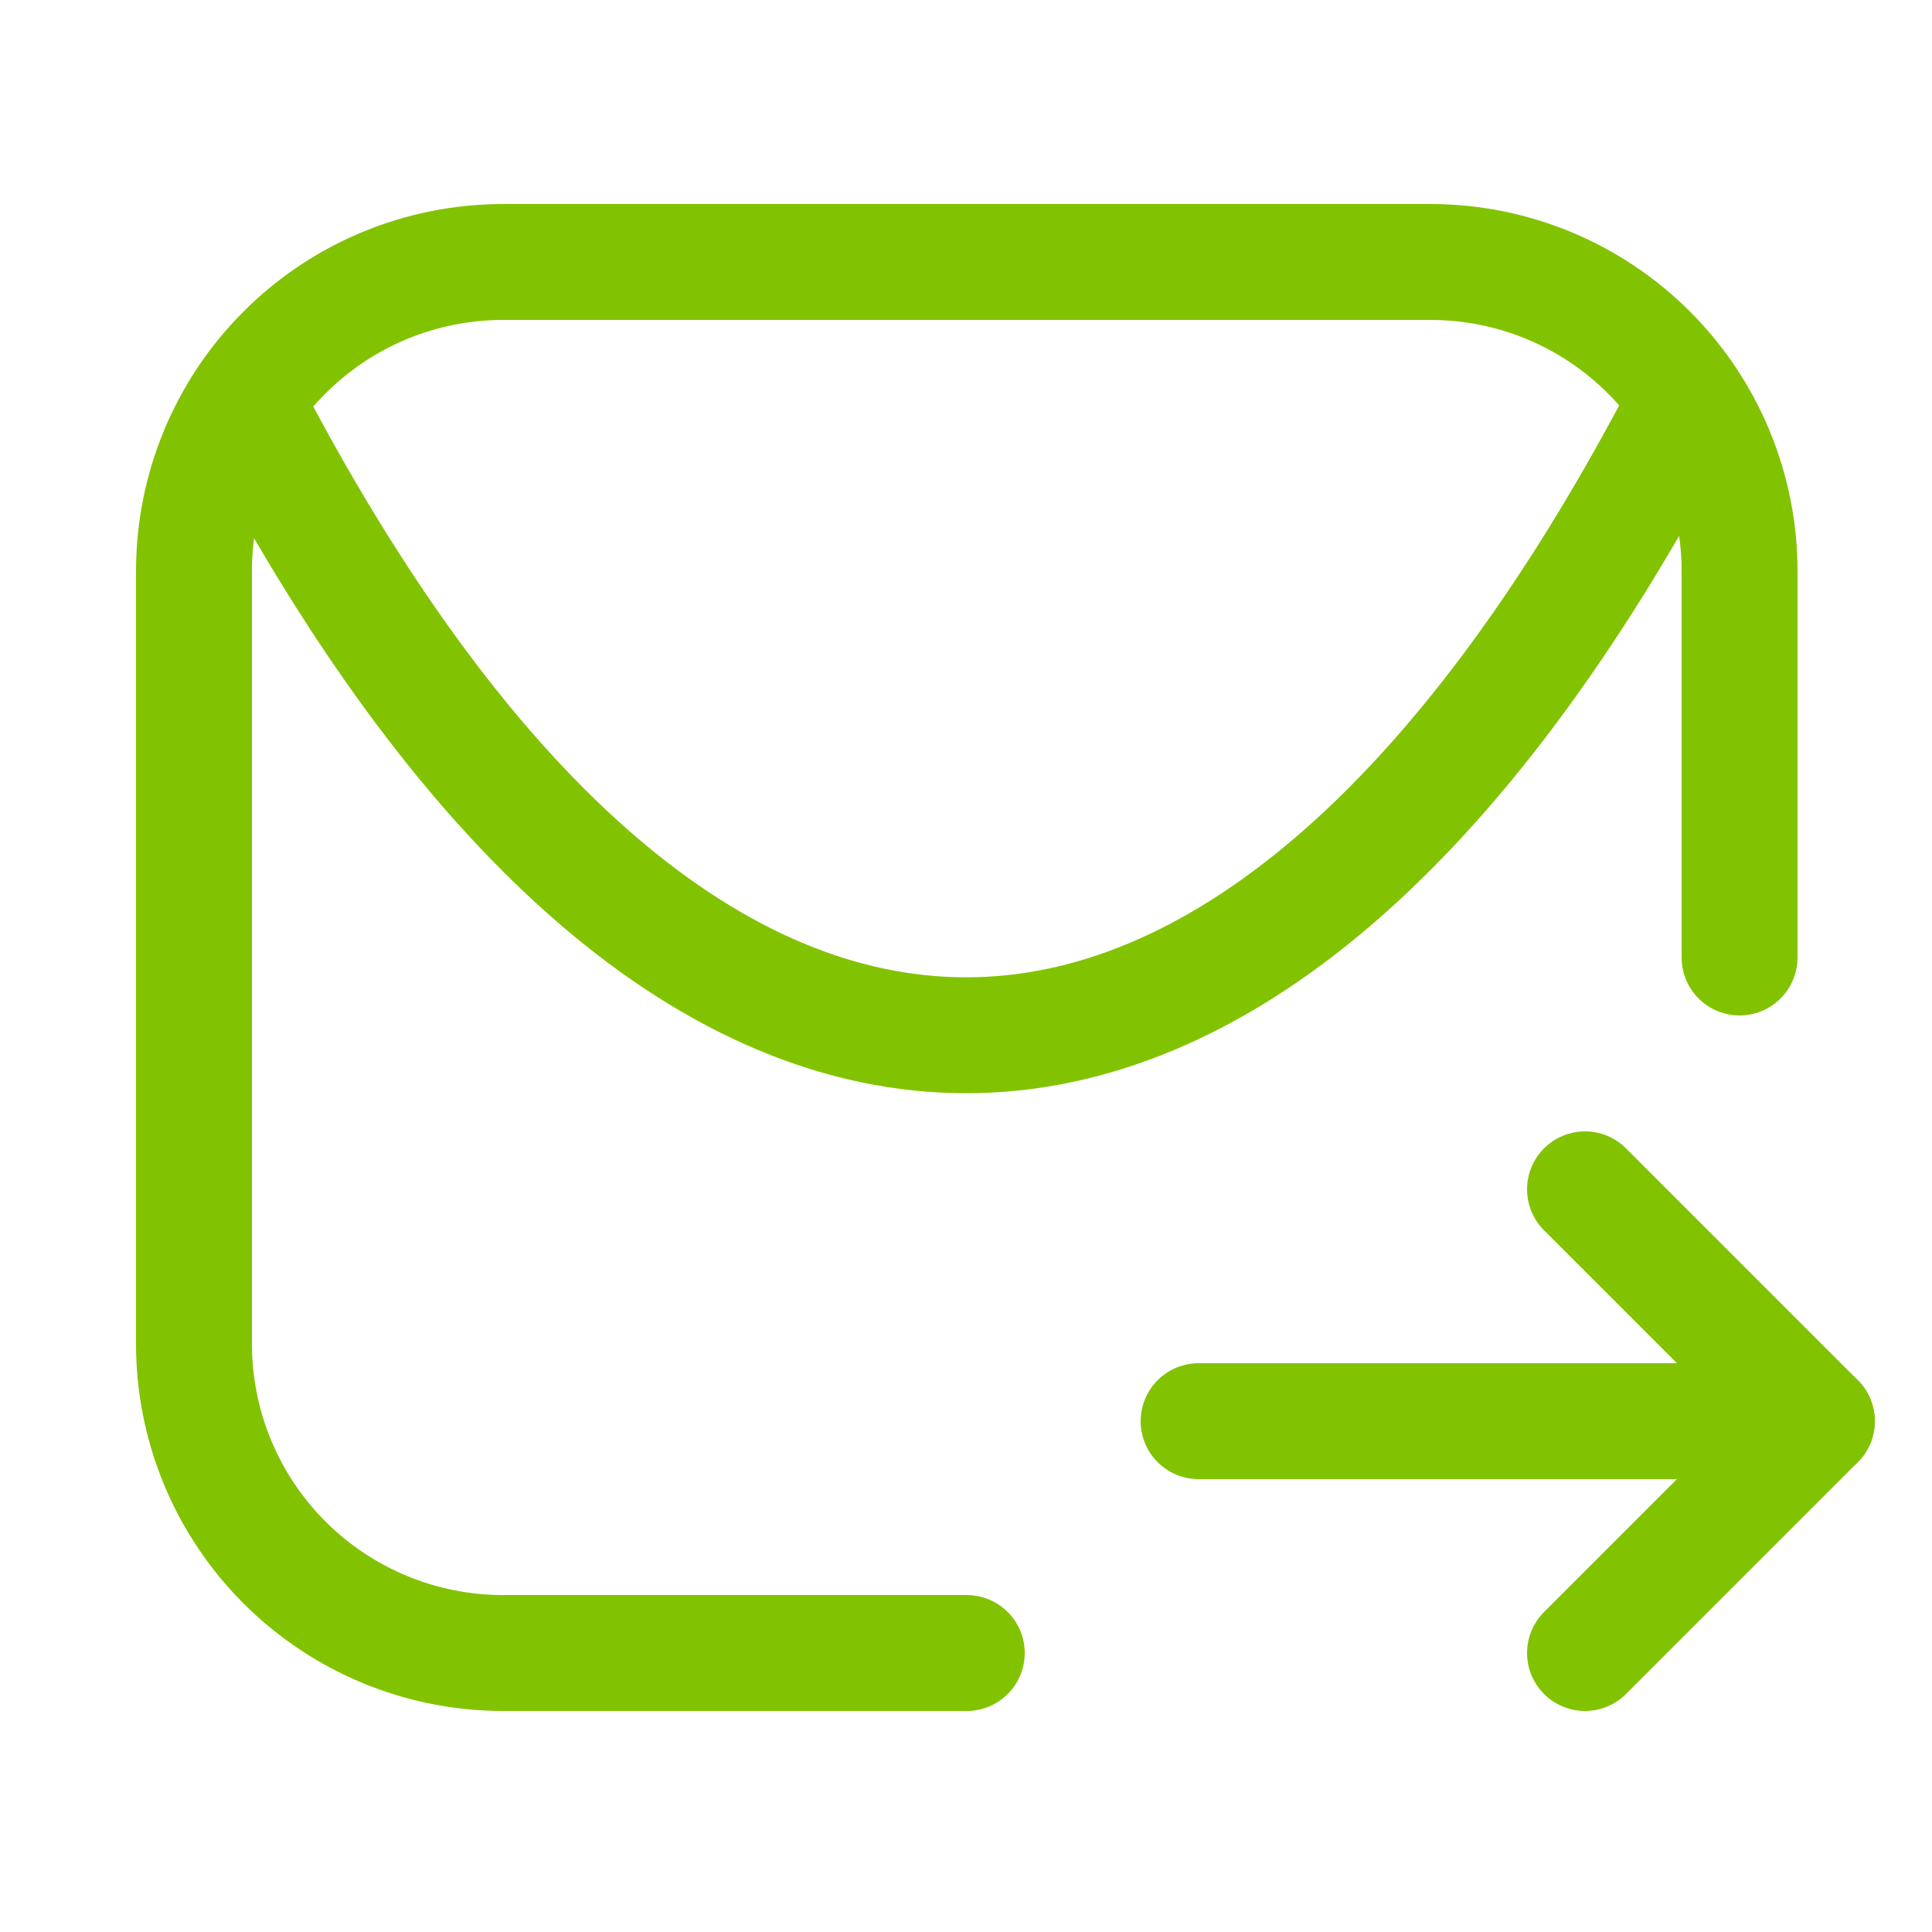
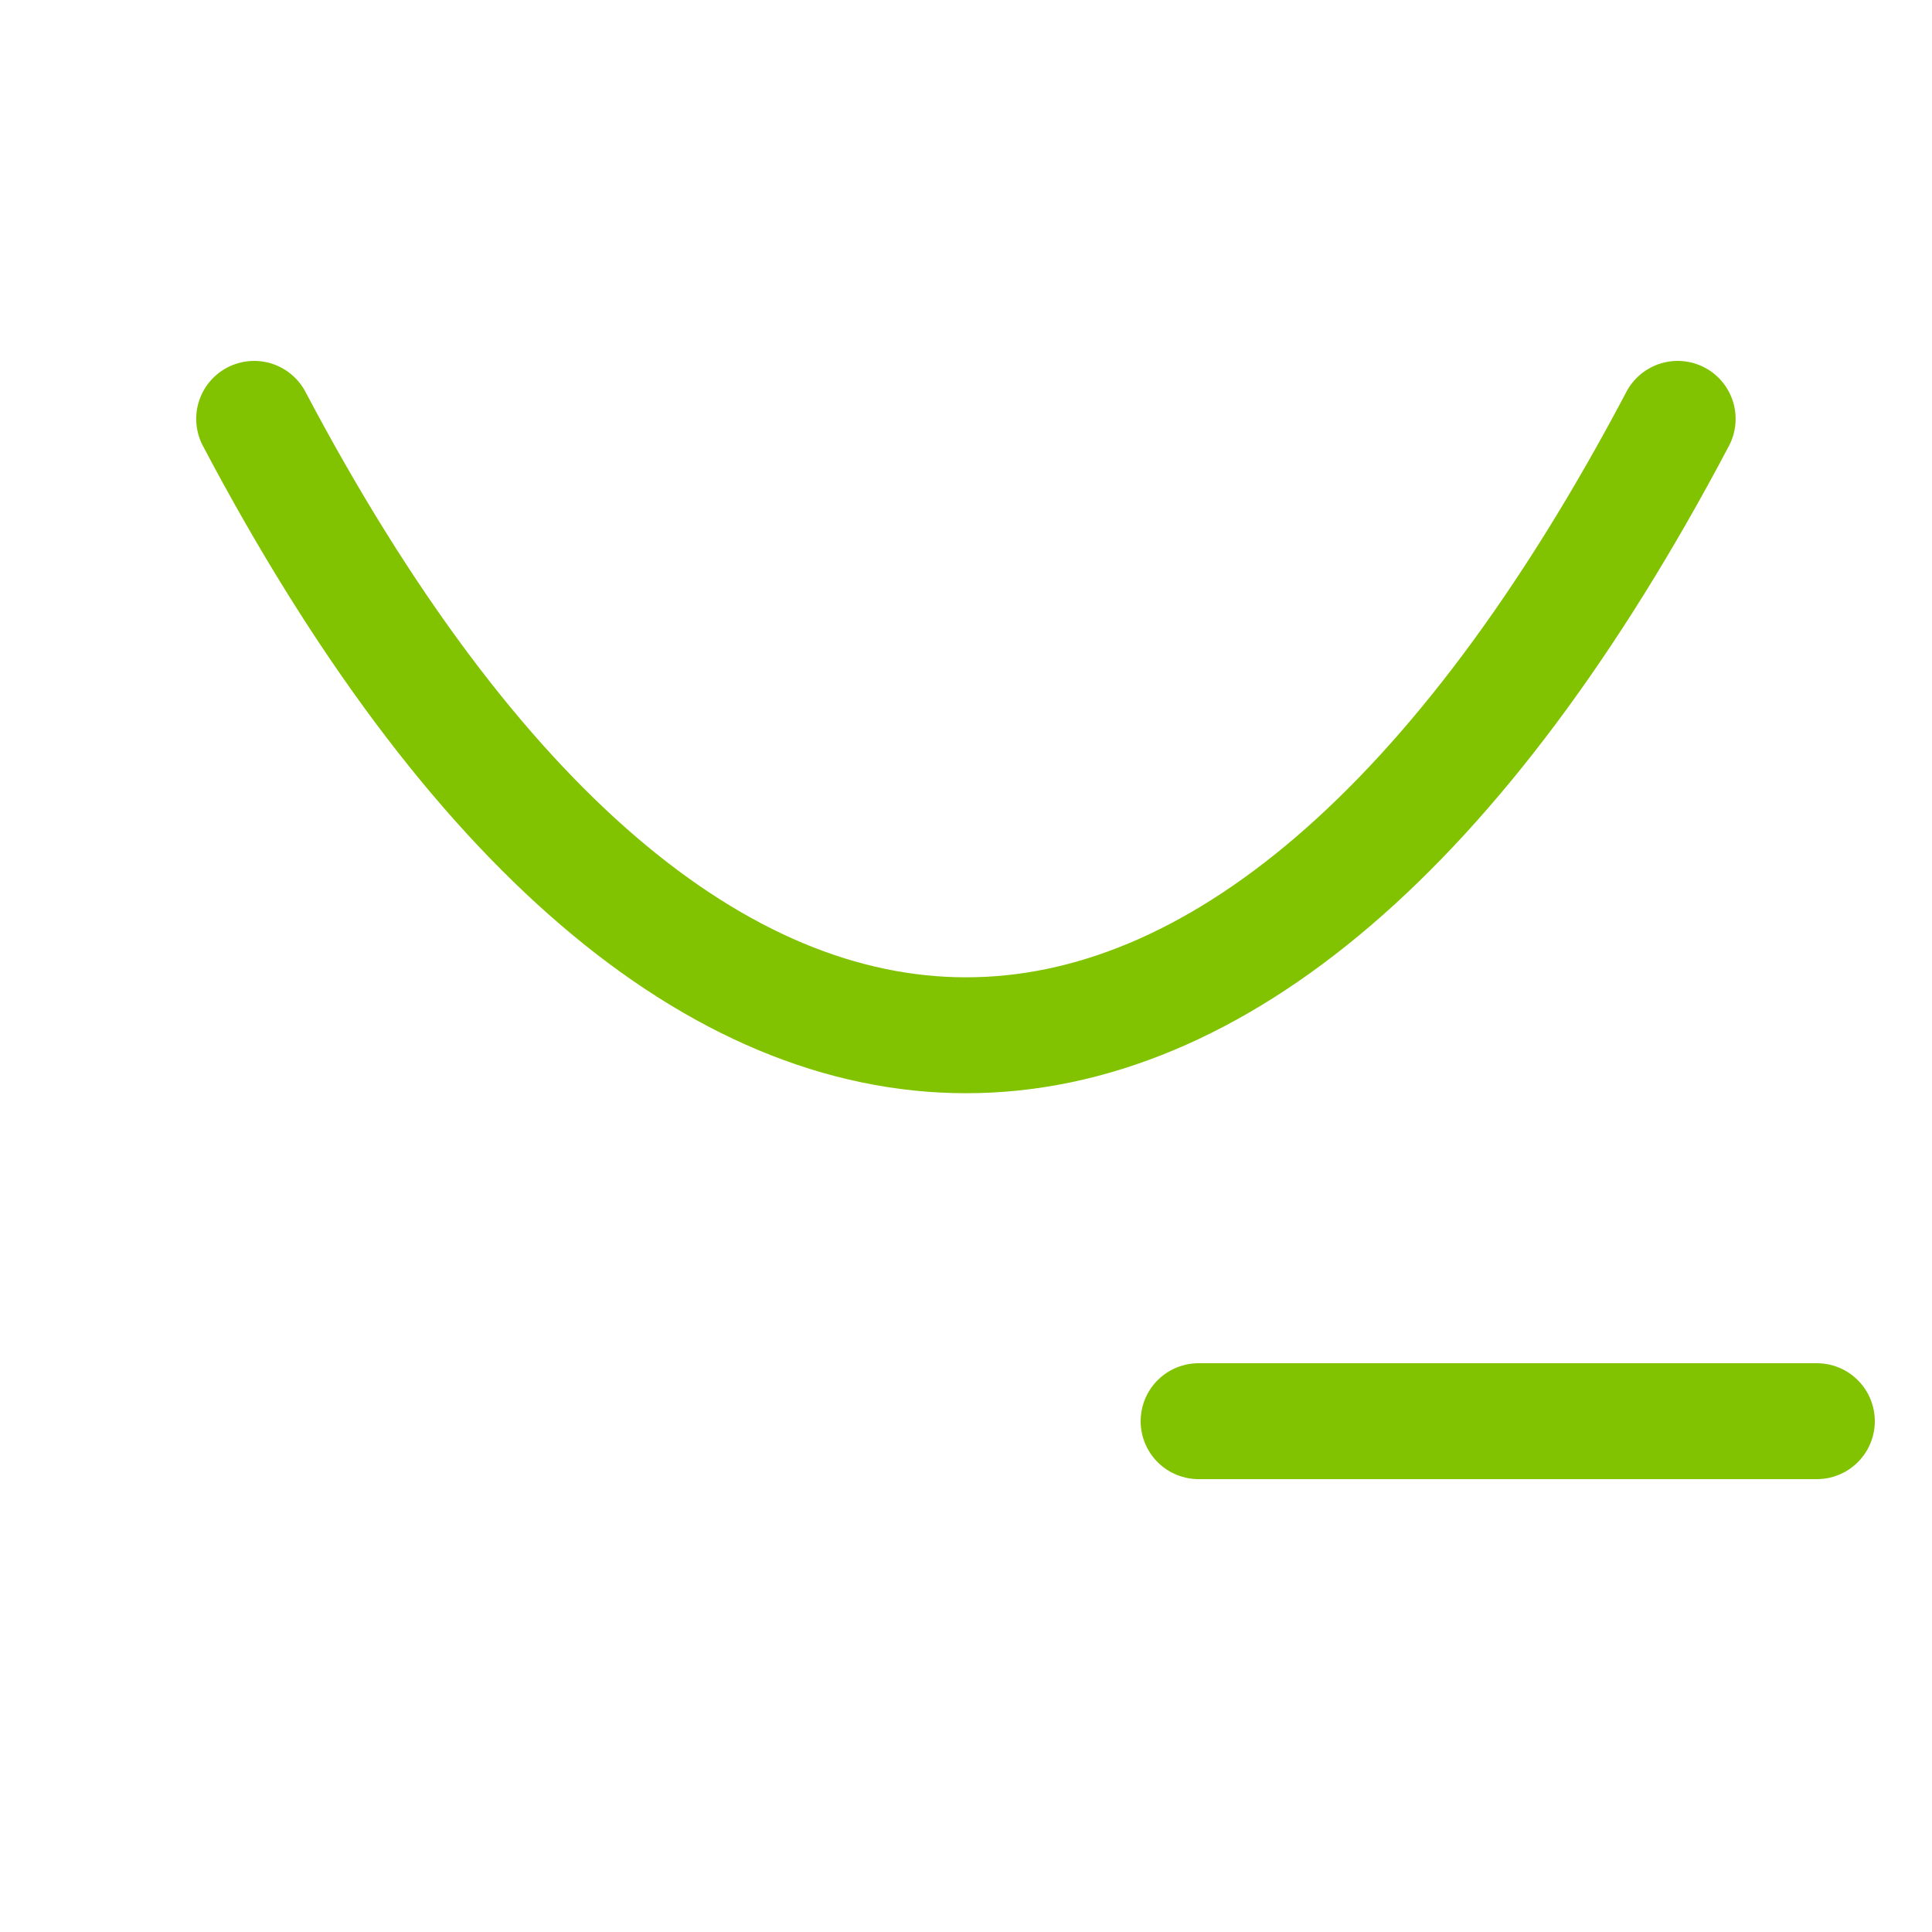
<svg xmlns="http://www.w3.org/2000/svg" width="800px" height="800px" viewBox="-0.5 0 25 25" fill="none">
  <g id="SVGRepo_bgCarrier" stroke-width="0" />
  <g id="SVGRepo_tracerCarrier" stroke-linecap="round" stroke-linejoin="round" />
  <g id="SVGRepo_iconCarrier">
-     <path d="M22.01 12.39V7.39C22.01 6.329 21.588 5.312 20.838 4.562C20.088 3.811 19.071 3.39 18.01 3.39H6.01C4.949 3.39 3.931 3.811 3.181 4.562C2.431 5.312 2.01 6.329 2.01 7.39V17.39C2.01 18.451 2.431 19.468 3.181 20.218C3.931 20.968 4.949 21.39 6.01 21.39H12.01" stroke="#82c301" stroke-width="1.5" stroke-linecap="round" stroke-linejoin="round" />
    <path d="M21.209 5.42C15.599 16.06 8.399 16.05 2.789 5.42" stroke="#82c301" stroke-width="1.5" stroke-linecap="round" stroke-linejoin="round" />
    <path d="M15.01 18.39H23.01" stroke="#82c301" stroke-width="1.5" stroke-linecap="round" stroke-linejoin="round" />
-     <path d="M20.01 15.39L23.01 18.39L20.01 21.39" stroke="#82c301" stroke-width="1.5" stroke-linecap="round" stroke-linejoin="round" />
  </g>
</svg>